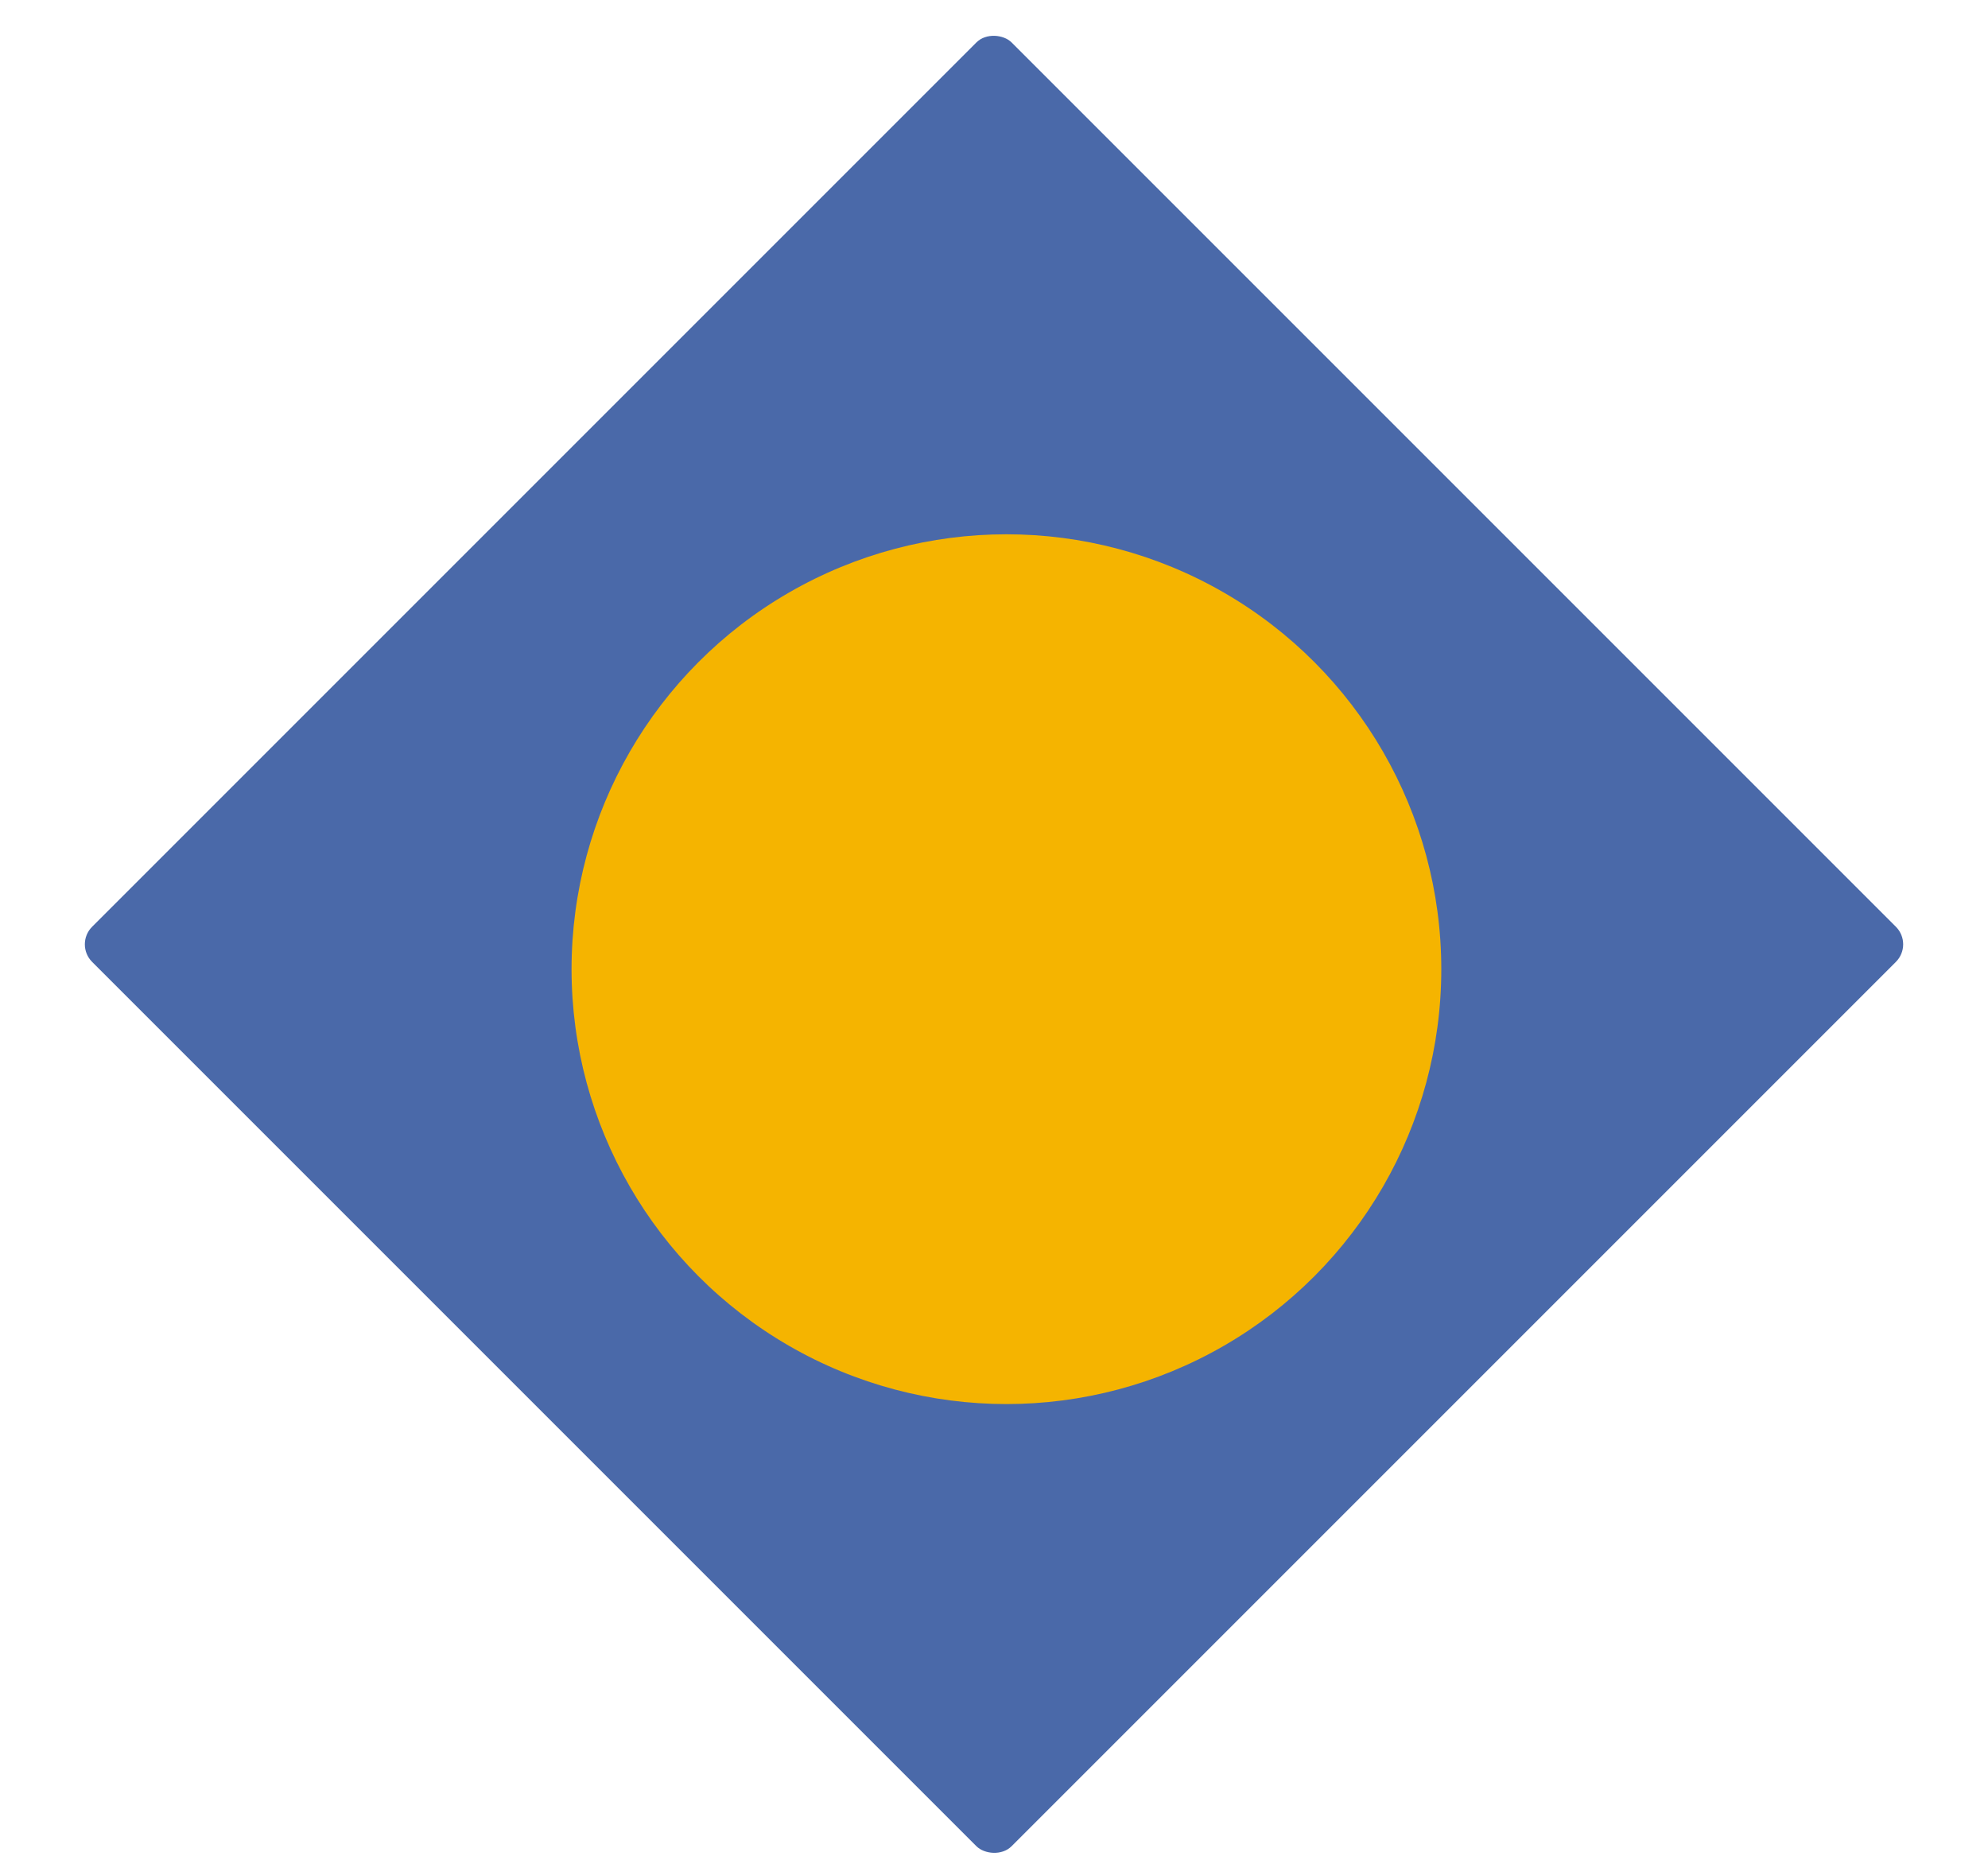
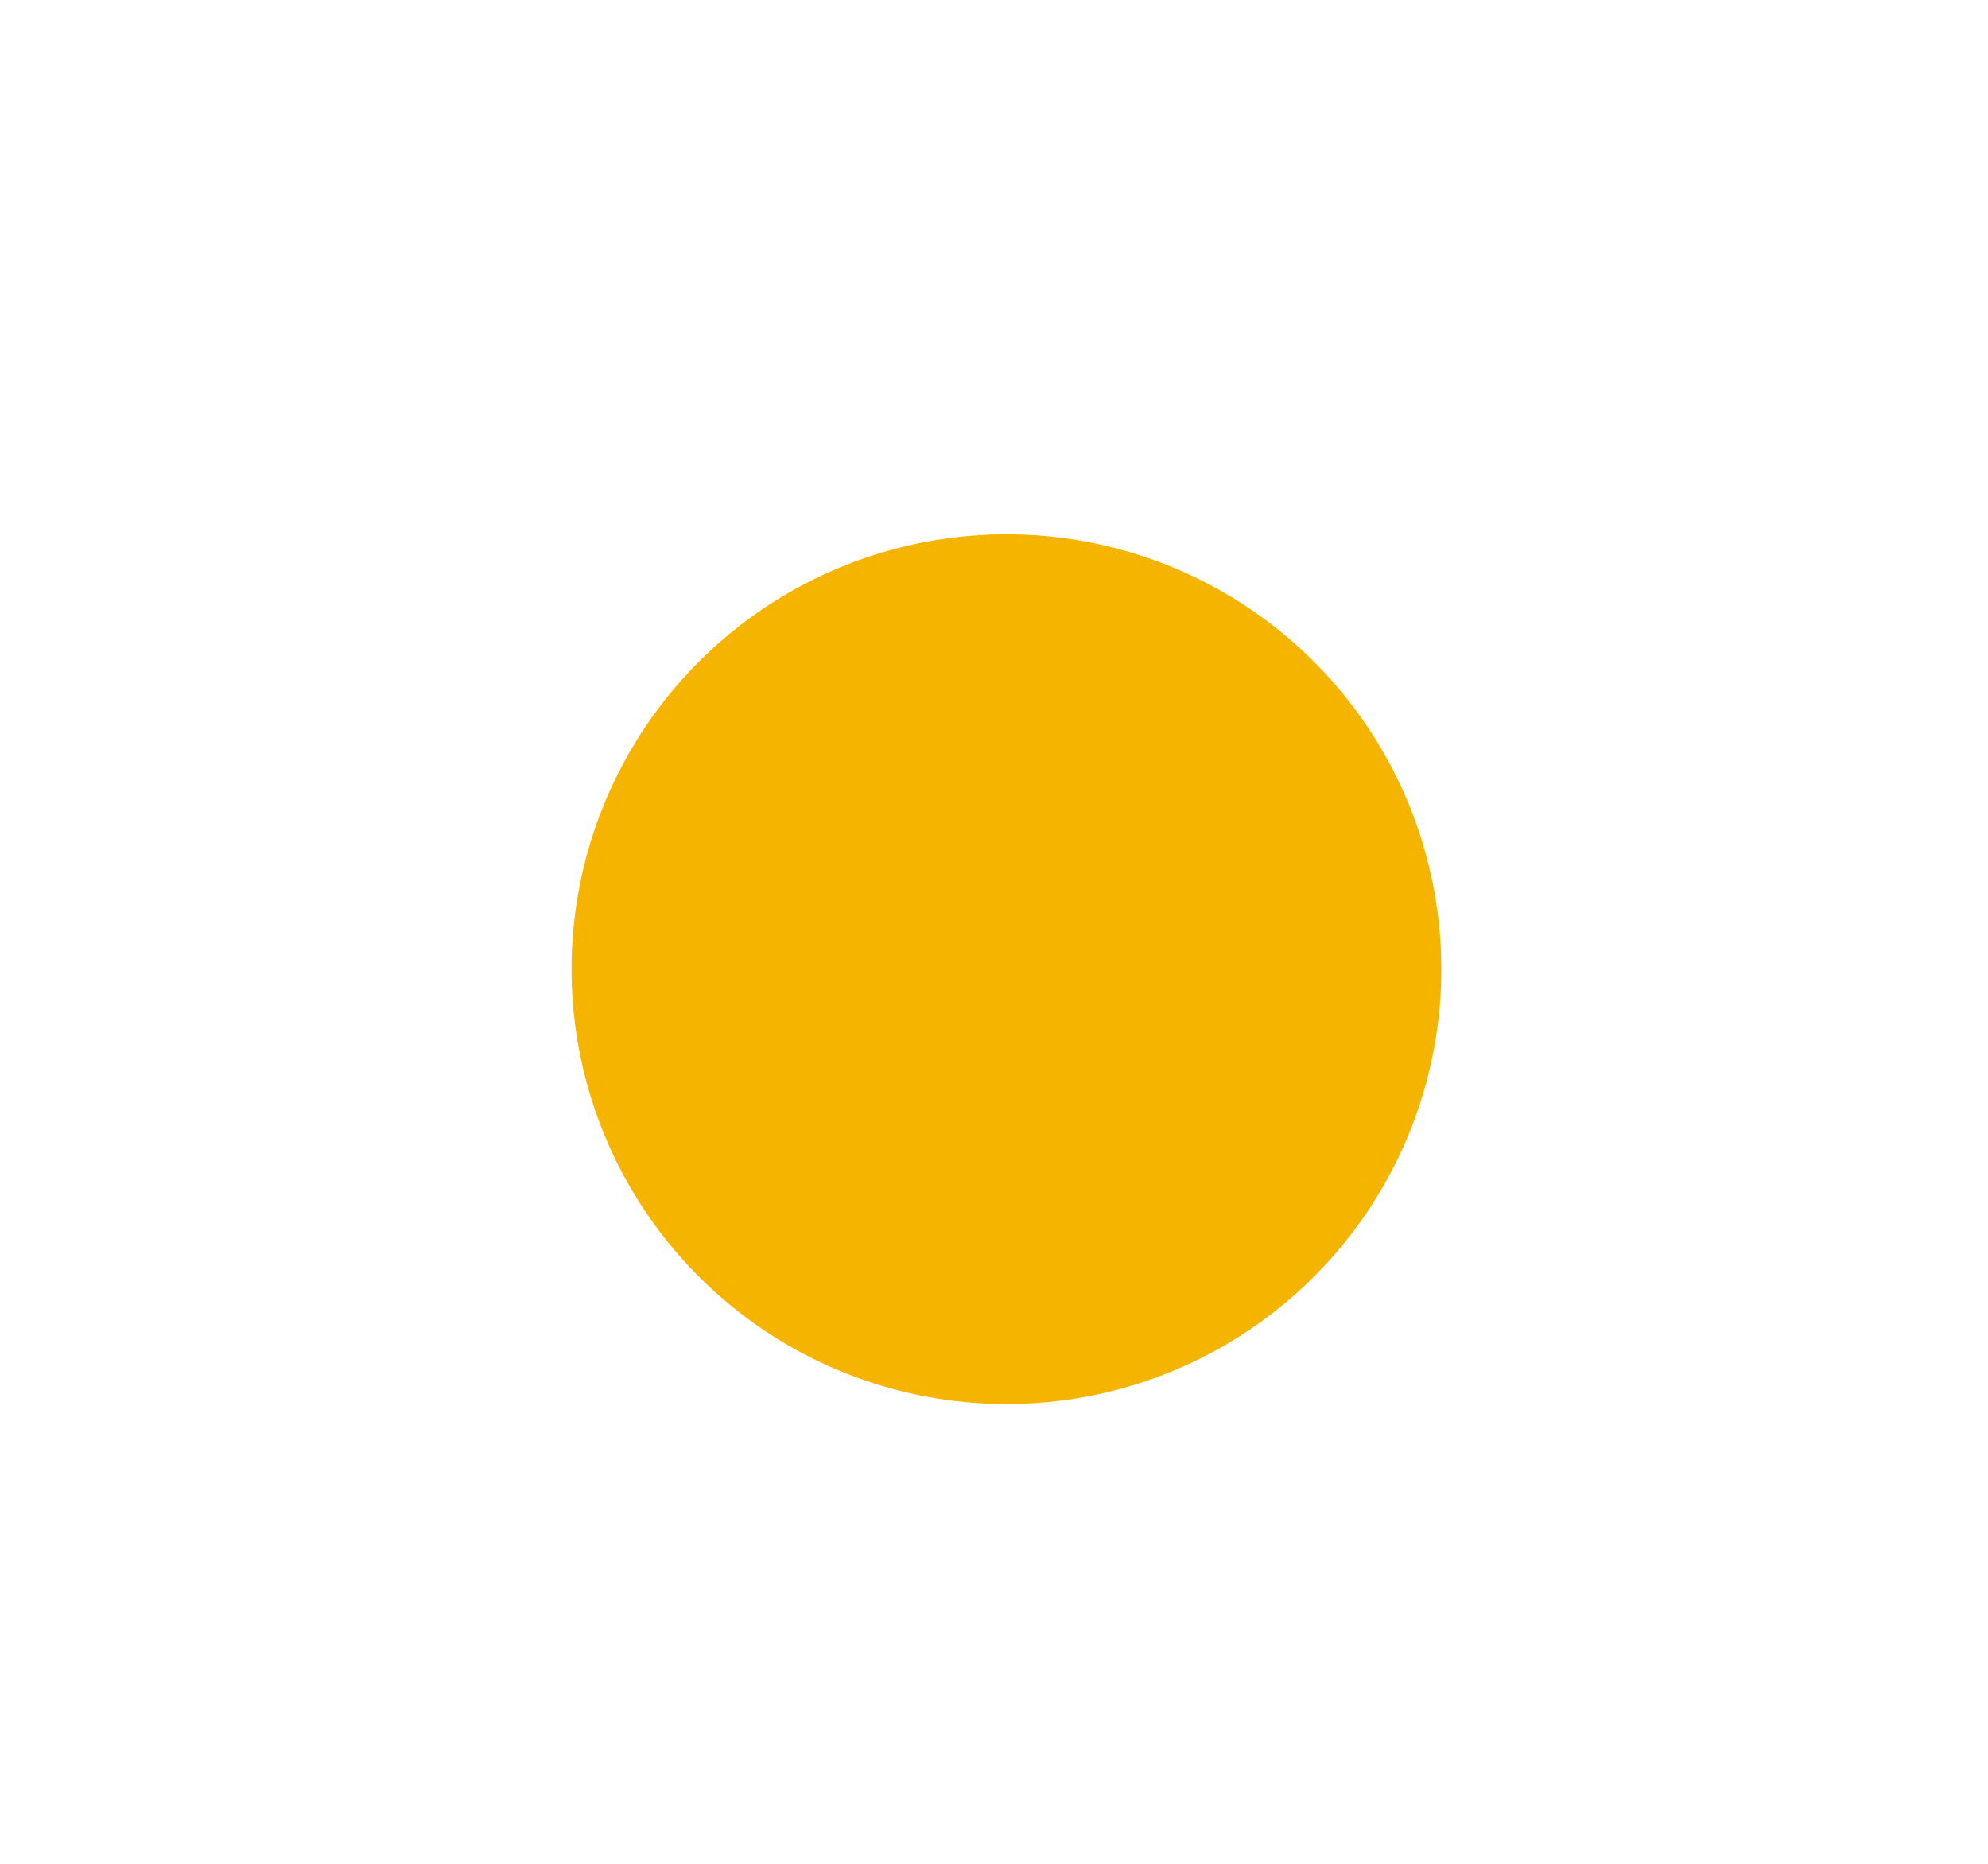
<svg xmlns="http://www.w3.org/2000/svg" width="80" height="75" viewBox="0 0 80 75">
  <g id="グループ_1571" data-name="グループ 1571" transform="translate(10887 14483)">
    <g id="グループ_971" data-name="グループ 971" transform="translate(2304 -16127)">
      <rect id="長方形_1561" data-name="長方形 1561" width="80" height="75" transform="translate(-13191 1644)" fill="rgba(255,0,0,0)" />
    </g>
    <g id="グループ_1567" data-name="グループ 1567" transform="translate(252 -281)">
-       <rect id="長方形_2272" data-name="長方形 2272" width="52.326" height="52.326" rx="1" transform="translate(-11136 -14164) rotate(-45)" fill="#4a69a9" />
      <circle id="楕円形_399" data-name="楕円形 399" cx="17.5" cy="17.5" r="17.5" transform="translate(-11116 -14180.5)" fill="#f5b400" />
    </g>
  </g>
</svg>